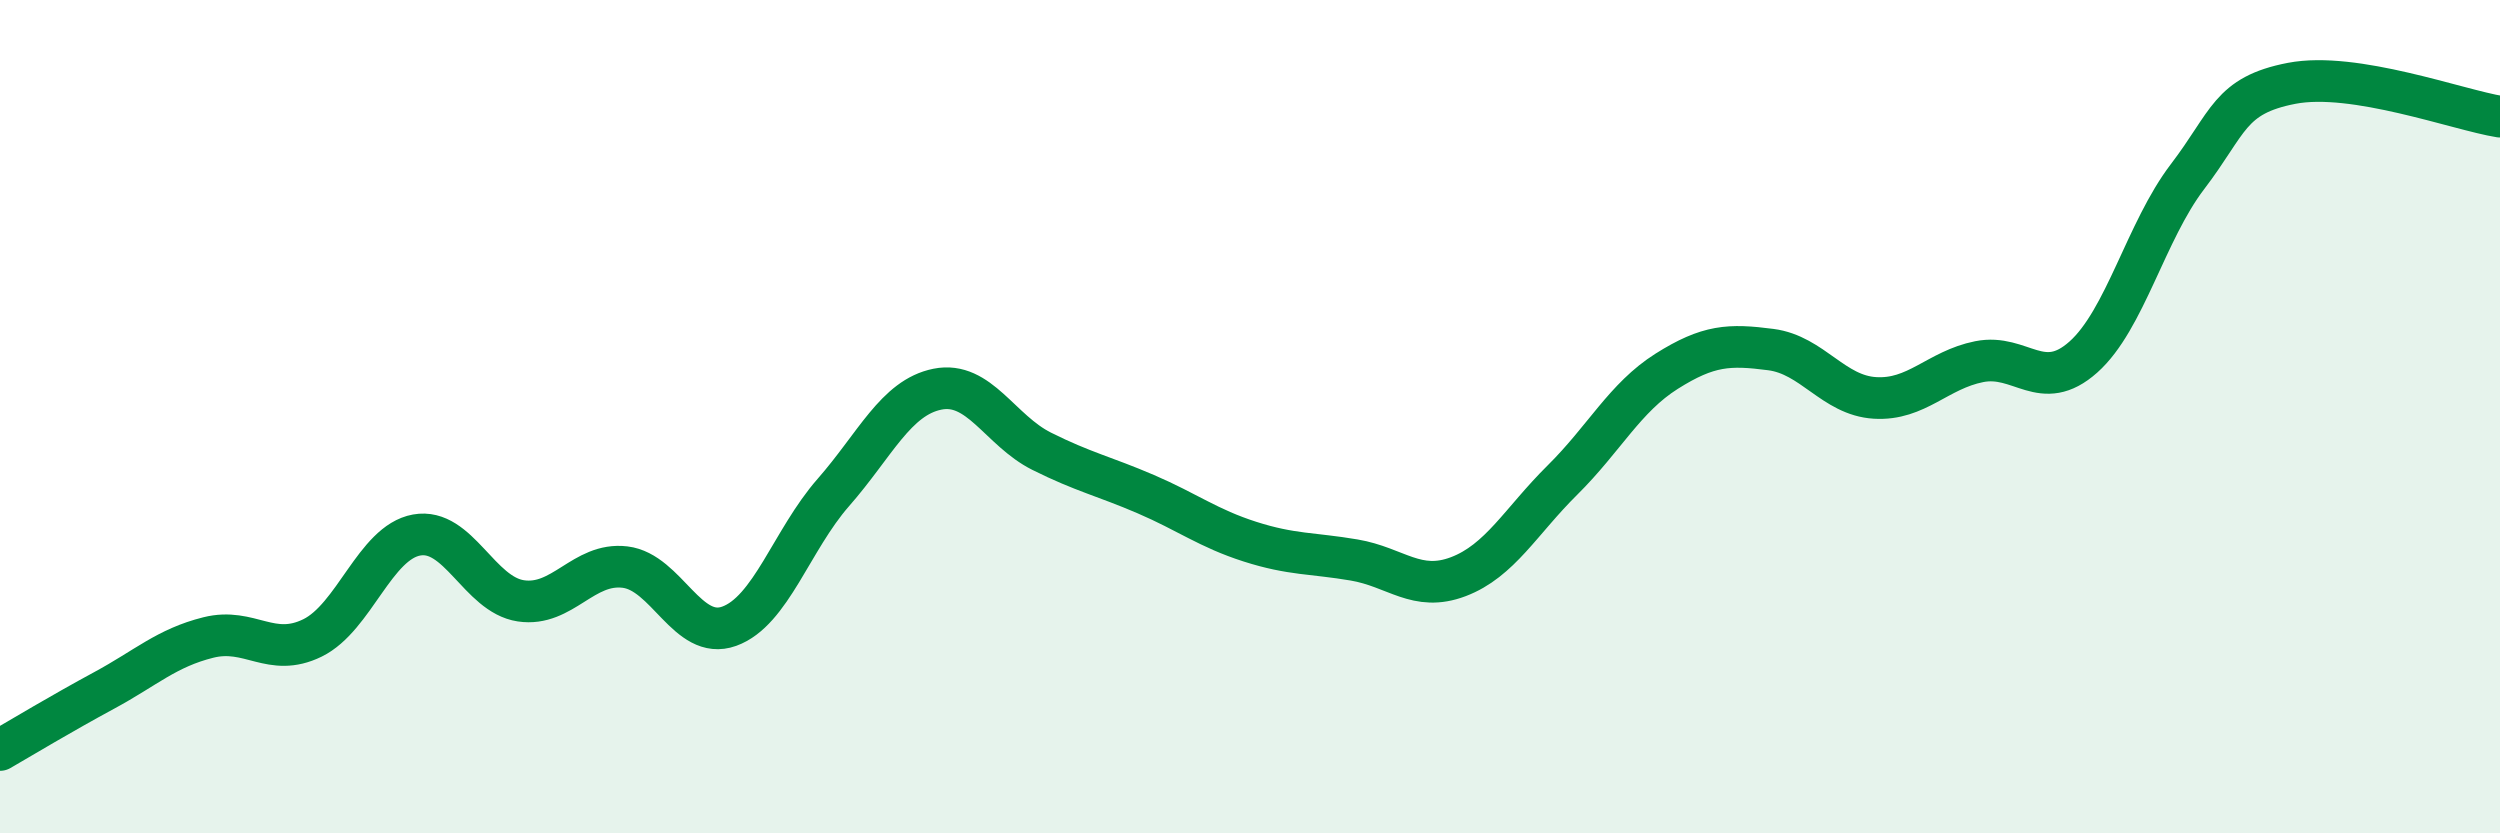
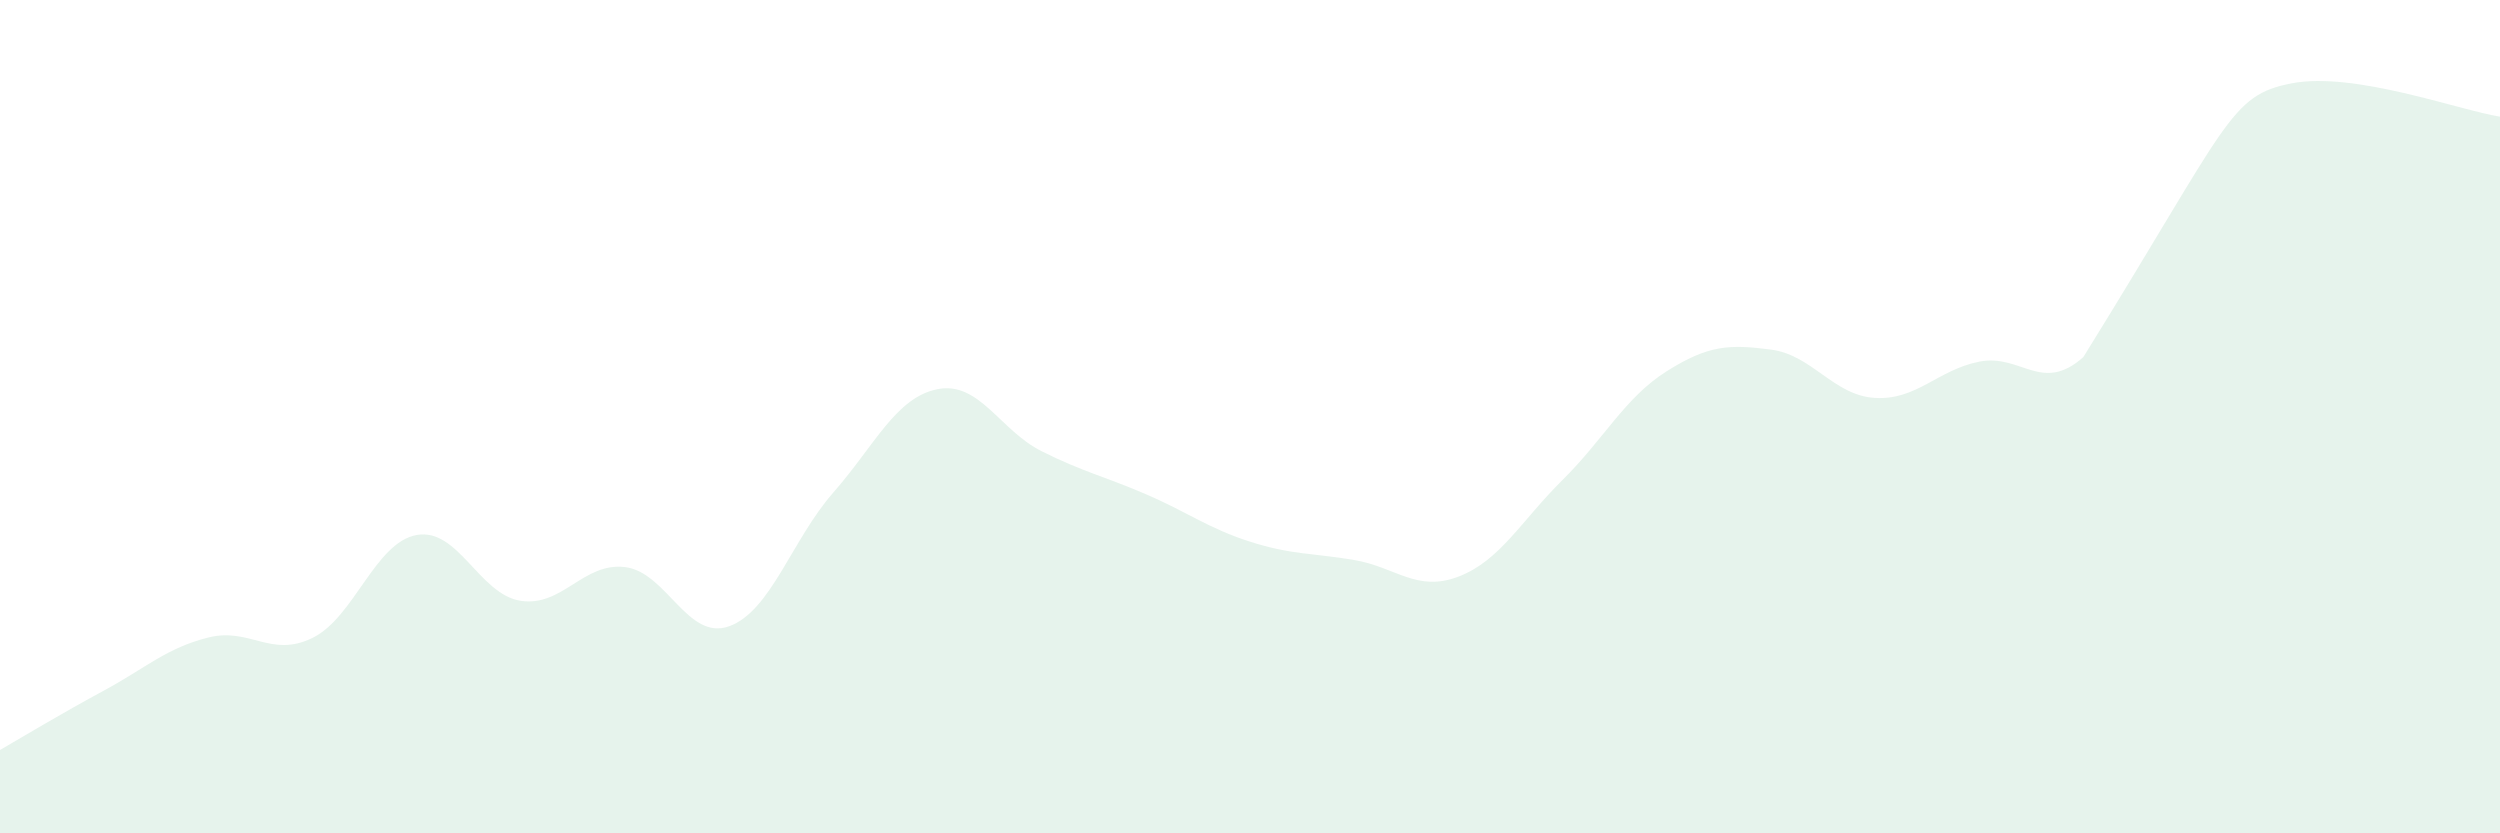
<svg xmlns="http://www.w3.org/2000/svg" width="60" height="20" viewBox="0 0 60 20">
-   <path d="M 0,18 C 0.5,17.71 1.5,17.11 2.5,16.57 C 3.5,16.03 4,15.55 5,15.3 C 6,15.05 6.5,15.8 7.5,15.31 C 8.5,14.82 9,13.02 10,12.84 C 11,12.66 11.5,14.27 12.5,14.42 C 13.5,14.57 14,13.49 15,13.61 C 16,13.73 16.5,15.39 17.5,15.03 C 18.5,14.67 19,12.96 20,11.82 C 21,10.68 21.5,9.54 22.5,9.34 C 23.5,9.14 24,10.33 25,10.83 C 26,11.33 26.5,11.43 27.5,11.86 C 28.5,12.29 29,12.68 30,13 C 31,13.32 31.5,13.27 32.5,13.44 C 33.5,13.61 34,14.22 35,13.84 C 36,13.46 36.5,12.51 37.5,11.52 C 38.5,10.53 39,9.54 40,8.91 C 41,8.28 41.5,8.26 42.5,8.39 C 43.5,8.52 44,9.49 45,9.55 C 46,9.61 46.5,8.88 47.5,8.68 C 48.5,8.48 49,9.46 50,8.57 C 51,7.68 51.5,5.55 52.5,4.24 C 53.5,2.93 53.5,2.29 55,2 C 56.5,1.71 59,2.64 60,2.8L60 20L0 20Z" fill="#008740" opacity="0.1" stroke-linecap="round" stroke-linejoin="round" />
-   <path d="M 0,18 C 0.5,17.71 1.5,17.11 2.5,16.57 C 3.5,16.03 4,15.55 5,15.3 C 6,15.05 6.5,15.8 7.5,15.31 C 8.5,14.82 9,13.02 10,12.84 C 11,12.66 11.5,14.27 12.5,14.42 C 13.5,14.57 14,13.49 15,13.61 C 16,13.73 16.5,15.39 17.5,15.03 C 18.5,14.67 19,12.96 20,11.82 C 21,10.68 21.5,9.54 22.5,9.34 C 23.5,9.14 24,10.33 25,10.83 C 26,11.33 26.5,11.43 27.5,11.86 C 28.5,12.29 29,12.68 30,13 C 31,13.32 31.5,13.27 32.5,13.44 C 33.5,13.61 34,14.22 35,13.84 C 36,13.46 36.5,12.51 37.5,11.52 C 38.5,10.53 39,9.54 40,8.91 C 41,8.28 41.5,8.26 42.5,8.39 C 43.5,8.52 44,9.49 45,9.55 C 46,9.61 46.5,8.88 47.5,8.68 C 48.5,8.48 49,9.46 50,8.57 C 51,7.68 51.5,5.55 52.5,4.24 C 53.5,2.93 53.5,2.29 55,2 C 56.5,1.71 59,2.64 60,2.8" stroke="#008740" stroke-width="1" fill="none" stroke-linecap="round" stroke-linejoin="round" />
+   <path d="M 0,18 C 0.5,17.71 1.5,17.11 2.5,16.57 C 3.5,16.03 4,15.55 5,15.3 C 6,15.05 6.5,15.8 7.5,15.31 C 8.5,14.82 9,13.02 10,12.84 C 11,12.66 11.5,14.27 12.5,14.42 C 13.5,14.57 14,13.49 15,13.61 C 16,13.73 16.5,15.39 17.5,15.03 C 18.5,14.67 19,12.96 20,11.82 C 21,10.68 21.5,9.54 22.5,9.34 C 23.5,9.14 24,10.33 25,10.83 C 26,11.33 26.5,11.43 27.5,11.86 C 28.5,12.29 29,12.68 30,13 C 31,13.32 31.5,13.27 32.5,13.44 C 33.5,13.61 34,14.22 35,13.84 C 36,13.46 36.5,12.51 37.5,11.52 C 38.5,10.53 39,9.54 40,8.91 C 41,8.28 41.5,8.26 42.5,8.39 C 43.5,8.52 44,9.49 45,9.55 C 46,9.61 46.5,8.88 47.5,8.68 C 48.5,8.48 49,9.46 50,8.57 C 53.5,2.93 53.5,2.29 55,2 C 56.5,1.71 59,2.64 60,2.8L60 20L0 20Z" fill="#008740" opacity="0.1" stroke-linecap="round" stroke-linejoin="round" />
</svg>